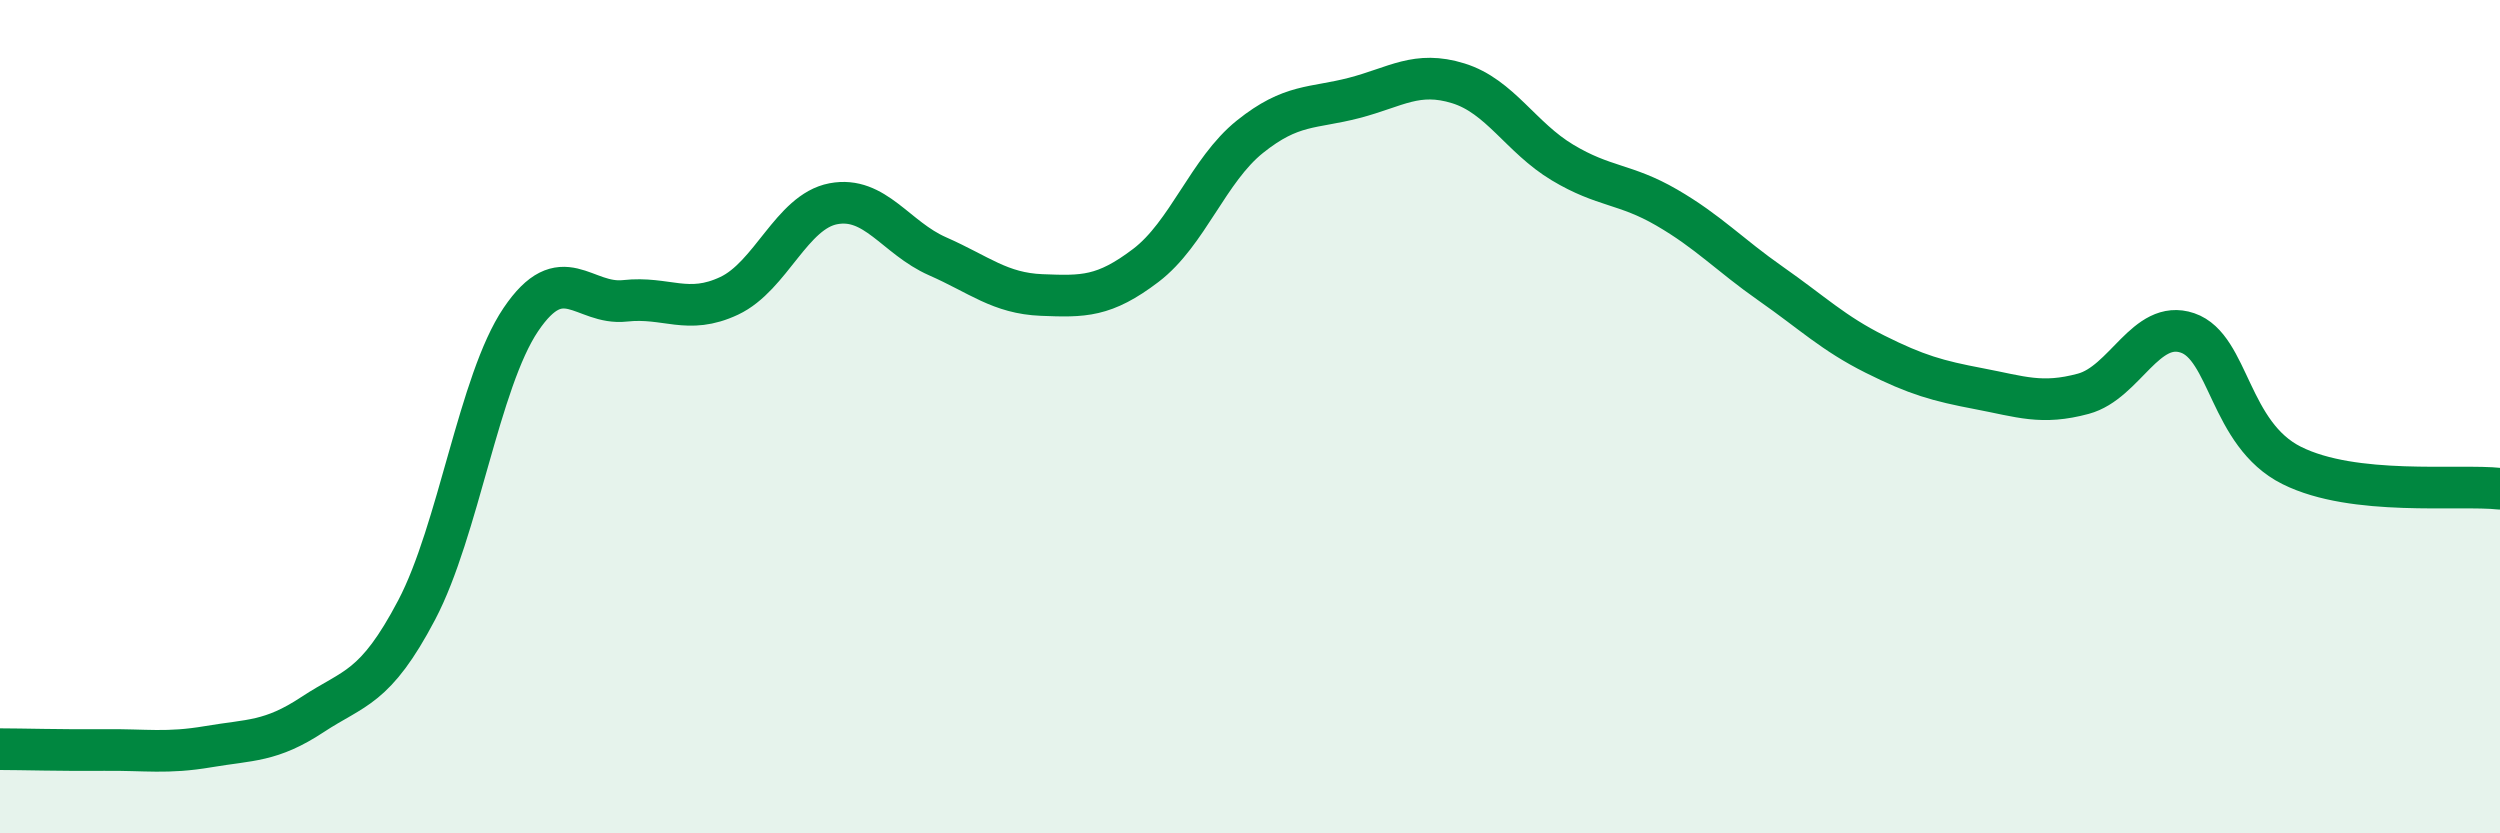
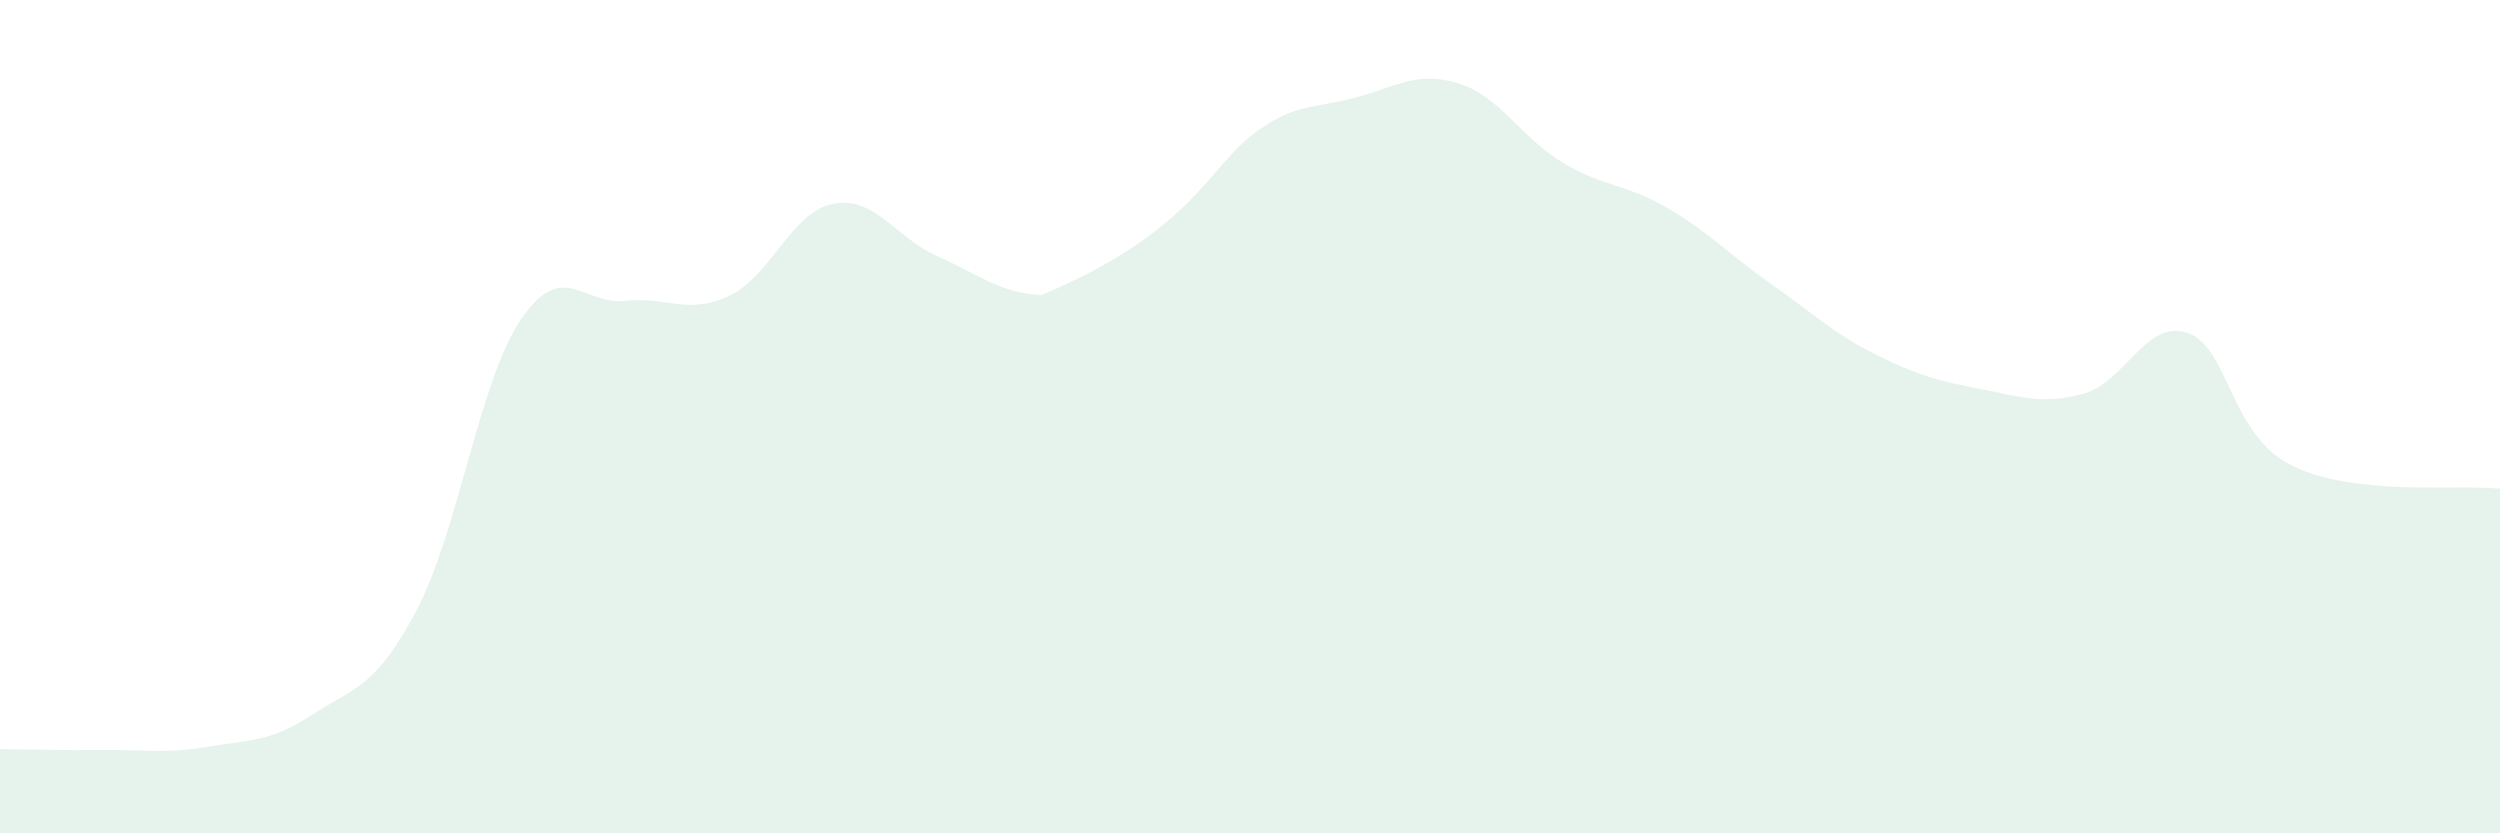
<svg xmlns="http://www.w3.org/2000/svg" width="60" height="20" viewBox="0 0 60 20">
-   <path d="M 0,17.98 C 0.5,17.98 1.5,18.01 2.5,18 C 3.5,17.99 4,18.09 5,17.92 C 6,17.75 6.5,17.81 7.5,17.15 C 8.5,16.49 9,16.54 10,14.64 C 11,12.74 11.5,9.15 12.5,7.67 C 13.5,6.19 14,7.33 15,7.22 C 16,7.11 16.5,7.57 17.5,7.1 C 18.5,6.63 19,5.08 20,4.89 C 21,4.7 21.5,5.71 22.5,6.15 C 23.5,6.59 24,7.04 25,7.08 C 26,7.12 26.5,7.13 27.5,6.37 C 28.5,5.61 29,4.08 30,3.28 C 31,2.48 31.5,2.61 32.5,2.35 C 33.5,2.09 34,1.69 35,2 C 36,2.31 36.5,3.3 37.5,3.9 C 38.5,4.5 39,4.4 40,4.98 C 41,5.56 41.5,6.11 42.5,6.81 C 43.5,7.51 44,8 45,8.5 C 46,9 46.5,9.14 47.5,9.33 C 48.5,9.52 49,9.72 50,9.45 C 51,9.18 51.5,7.65 52.5,7.99 C 53.5,8.33 53.5,10.42 55,11.17 C 56.5,11.92 59,11.62 60,11.73L60 20L0 20Z" fill="#008740" opacity="0.1" stroke-linecap="round" stroke-linejoin="round" />
-   <path d="M 0,17.98 C 0.5,17.98 1.5,18.01 2.5,18 C 3.5,17.99 4,18.09 5,17.92 C 6,17.75 6.5,17.81 7.5,17.15 C 8.5,16.49 9,16.54 10,14.64 C 11,12.74 11.5,9.15 12.5,7.67 C 13.5,6.19 14,7.33 15,7.22 C 16,7.11 16.5,7.57 17.5,7.1 C 18.5,6.63 19,5.08 20,4.89 C 21,4.7 21.5,5.71 22.5,6.15 C 23.5,6.59 24,7.04 25,7.08 C 26,7.12 26.5,7.13 27.5,6.37 C 28.5,5.61 29,4.08 30,3.28 C 31,2.48 31.5,2.61 32.5,2.35 C 33.5,2.09 34,1.69 35,2 C 36,2.31 36.5,3.3 37.5,3.9 C 38.5,4.5 39,4.4 40,4.98 C 41,5.56 41.5,6.11 42.5,6.81 C 43.5,7.51 44,8 45,8.5 C 46,9 46.5,9.14 47.5,9.33 C 48.5,9.52 49,9.72 50,9.45 C 51,9.18 51.5,7.65 52.5,7.99 C 53.5,8.33 53.5,10.42 55,11.17 C 56.5,11.92 59,11.62 60,11.73" stroke="#008740" stroke-width="1" fill="none" stroke-linecap="round" stroke-linejoin="round" />
+   <path d="M 0,17.98 C 0.5,17.98 1.5,18.01 2.5,18 C 3.5,17.99 4,18.09 5,17.92 C 6,17.75 6.5,17.81 7.5,17.15 C 8.5,16.49 9,16.54 10,14.64 C 11,12.74 11.5,9.15 12.5,7.67 C 13.5,6.19 14,7.33 15,7.22 C 16,7.11 16.5,7.57 17.5,7.1 C 18.5,6.63 19,5.08 20,4.89 C 21,4.7 21.5,5.71 22.5,6.15 C 23.5,6.59 24,7.04 25,7.08 C 28.5,5.61 29,4.08 30,3.28 C 31,2.48 31.5,2.61 32.5,2.35 C 33.5,2.09 34,1.69 35,2 C 36,2.31 36.5,3.3 37.5,3.9 C 38.5,4.5 39,4.4 40,4.98 C 41,5.56 41.5,6.11 42.5,6.81 C 43.5,7.51 44,8 45,8.5 C 46,9 46.5,9.14 47.5,9.33 C 48.5,9.52 49,9.72 50,9.45 C 51,9.18 51.5,7.65 52.5,7.99 C 53.5,8.33 53.5,10.42 55,11.17 C 56.5,11.92 59,11.62 60,11.73L60 20L0 20Z" fill="#008740" opacity="0.1" stroke-linecap="round" stroke-linejoin="round" />
</svg>